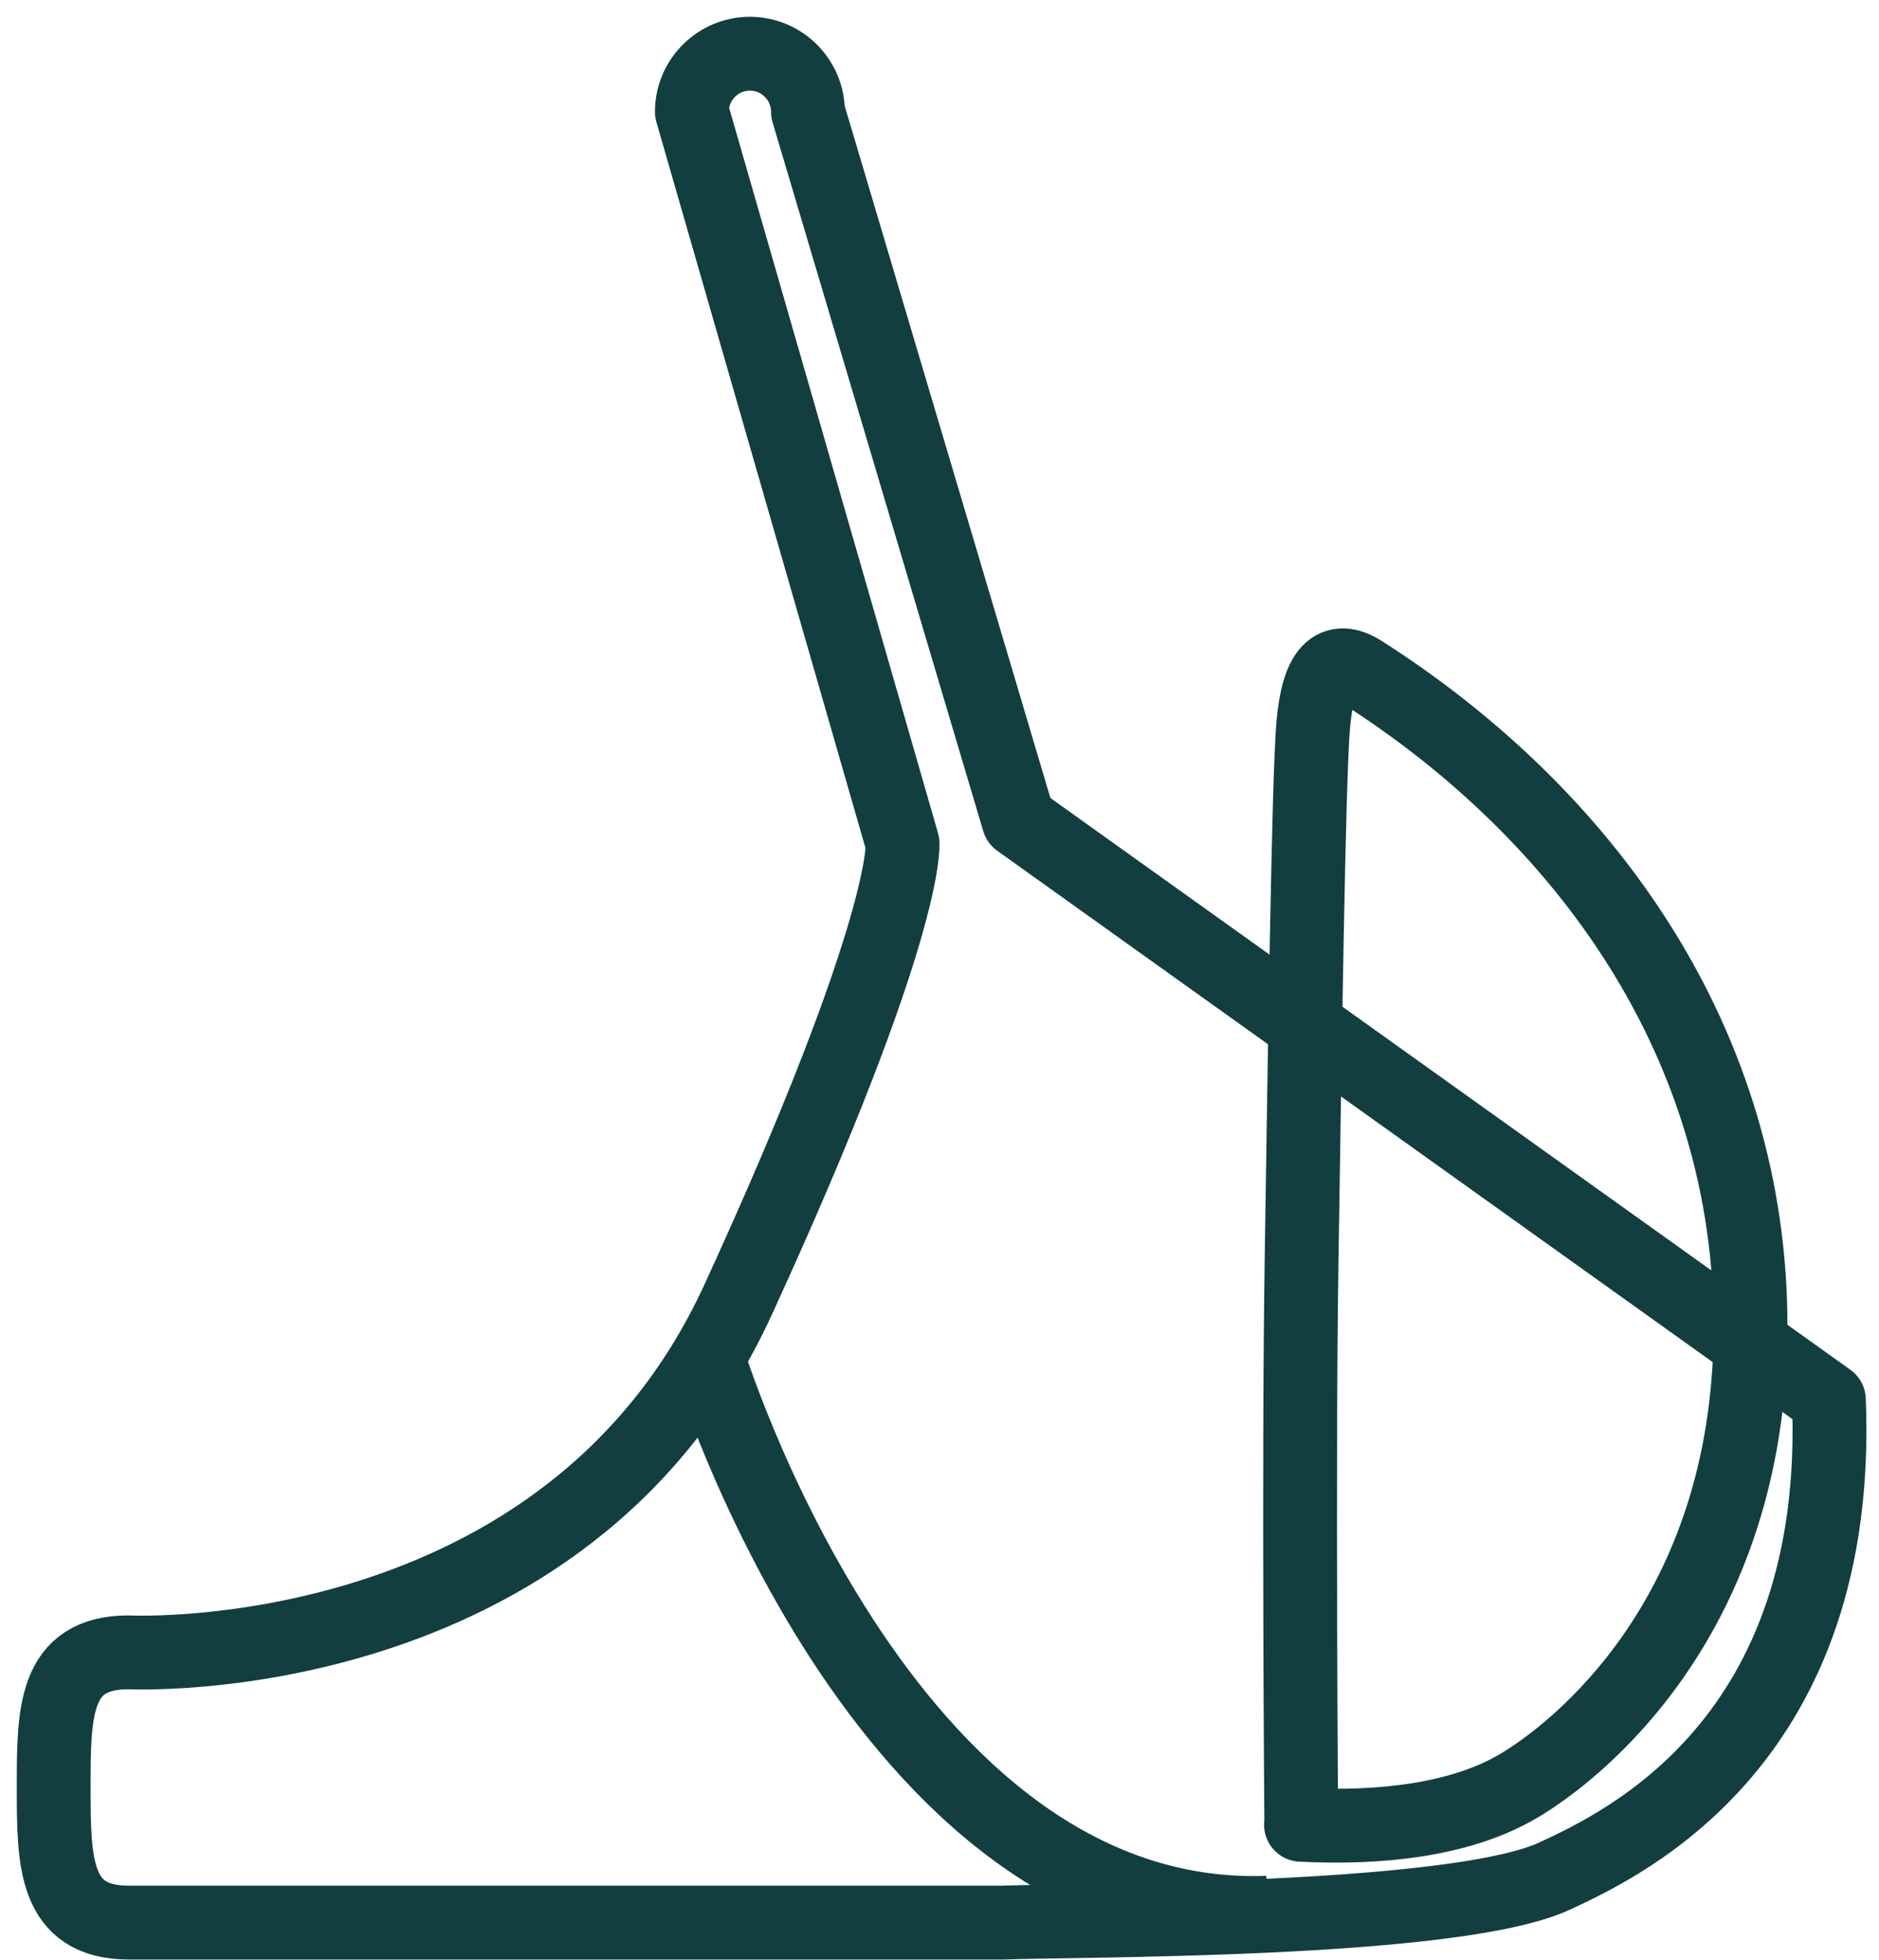
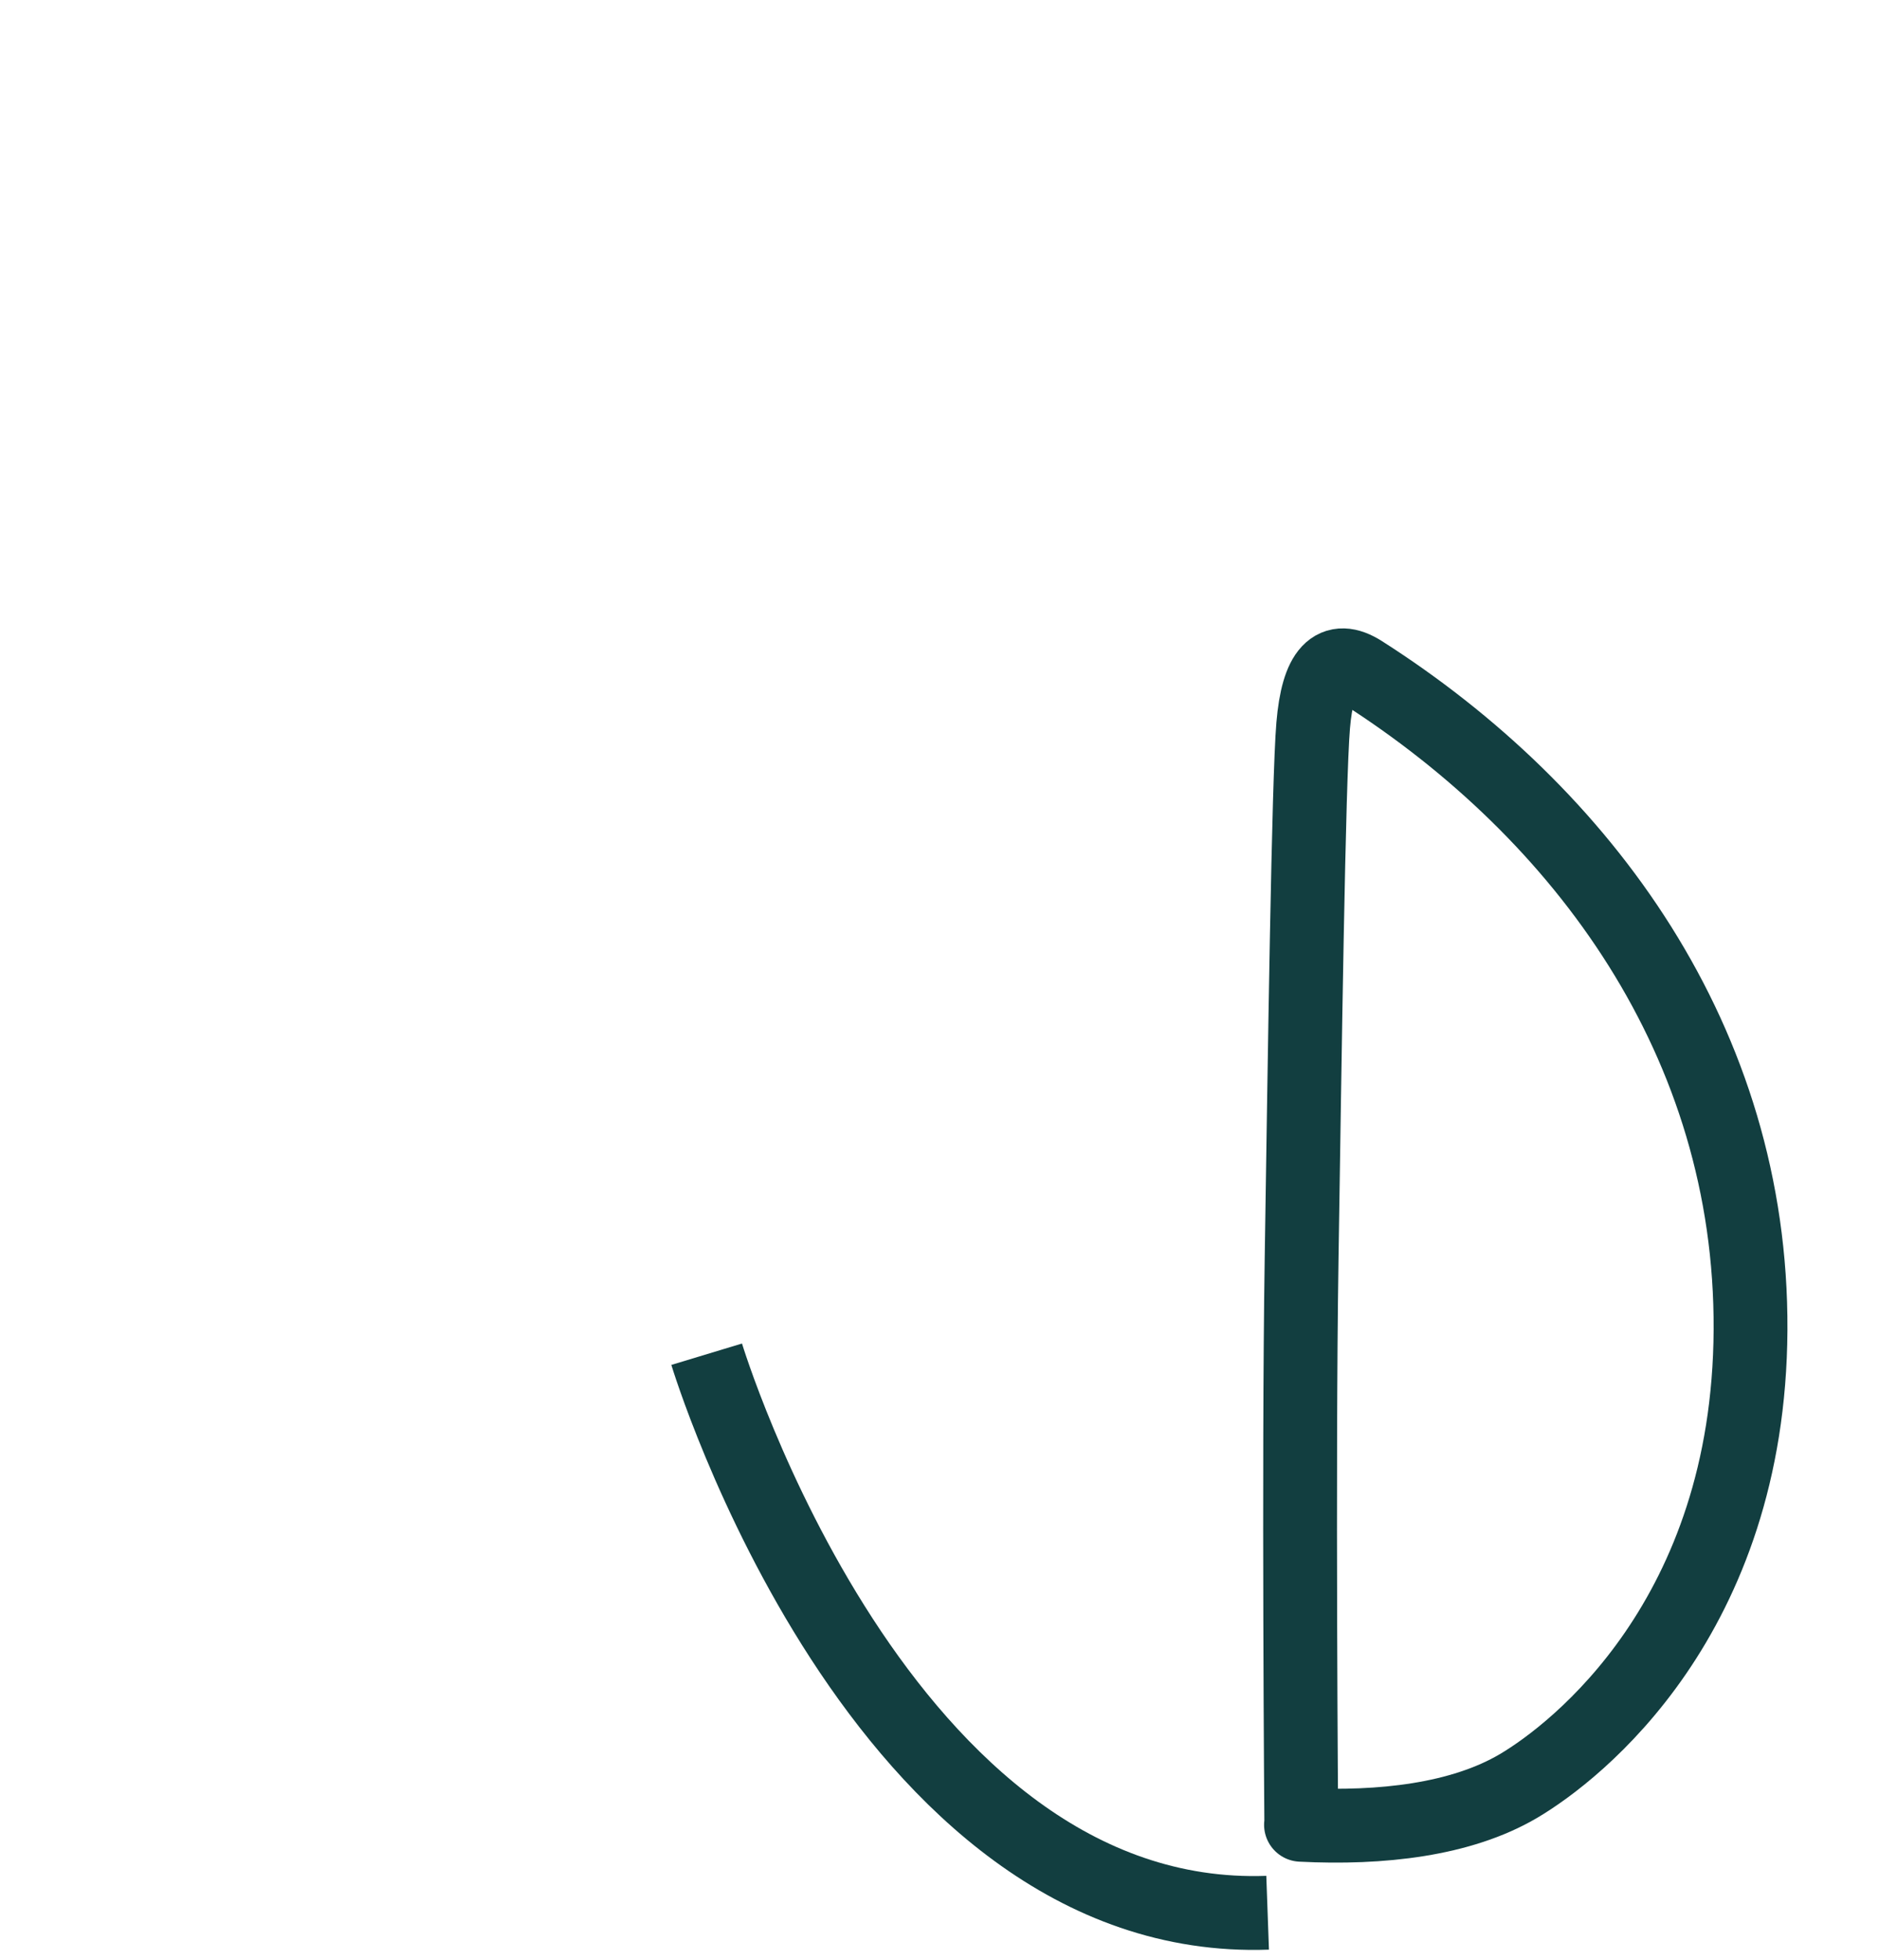
<svg xmlns="http://www.w3.org/2000/svg" fill="none" viewBox="0 0 70 73" height="73" width="70">
-   <path stroke-linejoin="round" stroke-width="2.75" stroke="#123E40" d="M4.789 61.538C4.789 61.538 21.093 62.349 27.493 48.413C33.894 34.477 33.623 31.407 33.623 31.407L25.774 4.162C25.774 2.973 26.747 2 27.936 2C29.126 2 30.099 2.973 30.099 4.162L37.948 30.564L68.133 52.132C68.641 64.803 60.576 68.641 57.906 69.874C54.165 71.604 39.98 71.496 37.375 71.604H4.789C2.011 71.593 2 69.344 2 66.566C2 63.787 2 61.538 4.789 61.538Z" />
  <path stroke-linejoin="round" stroke-width="2.75" stroke="#123E40" d="M26.326 50.435C26.326 50.435 32.78 71.755 47.224 71.236" />
  <path stroke-linejoin="round" stroke-width="2.75" stroke="#123E40" d="M48.467 67.96C51.451 68.112 54.435 67.776 56.576 66.512C58.717 65.247 65.16 60.241 65.214 49.527C65.268 38.813 58.987 30.293 50.748 25.039C49.7 24.369 49.094 24.974 48.921 27.018C48.748 29.061 48.608 39.213 48.489 46.943C48.37 54.662 48.478 67.95 48.478 67.95L48.467 67.96Z" />
</svg>